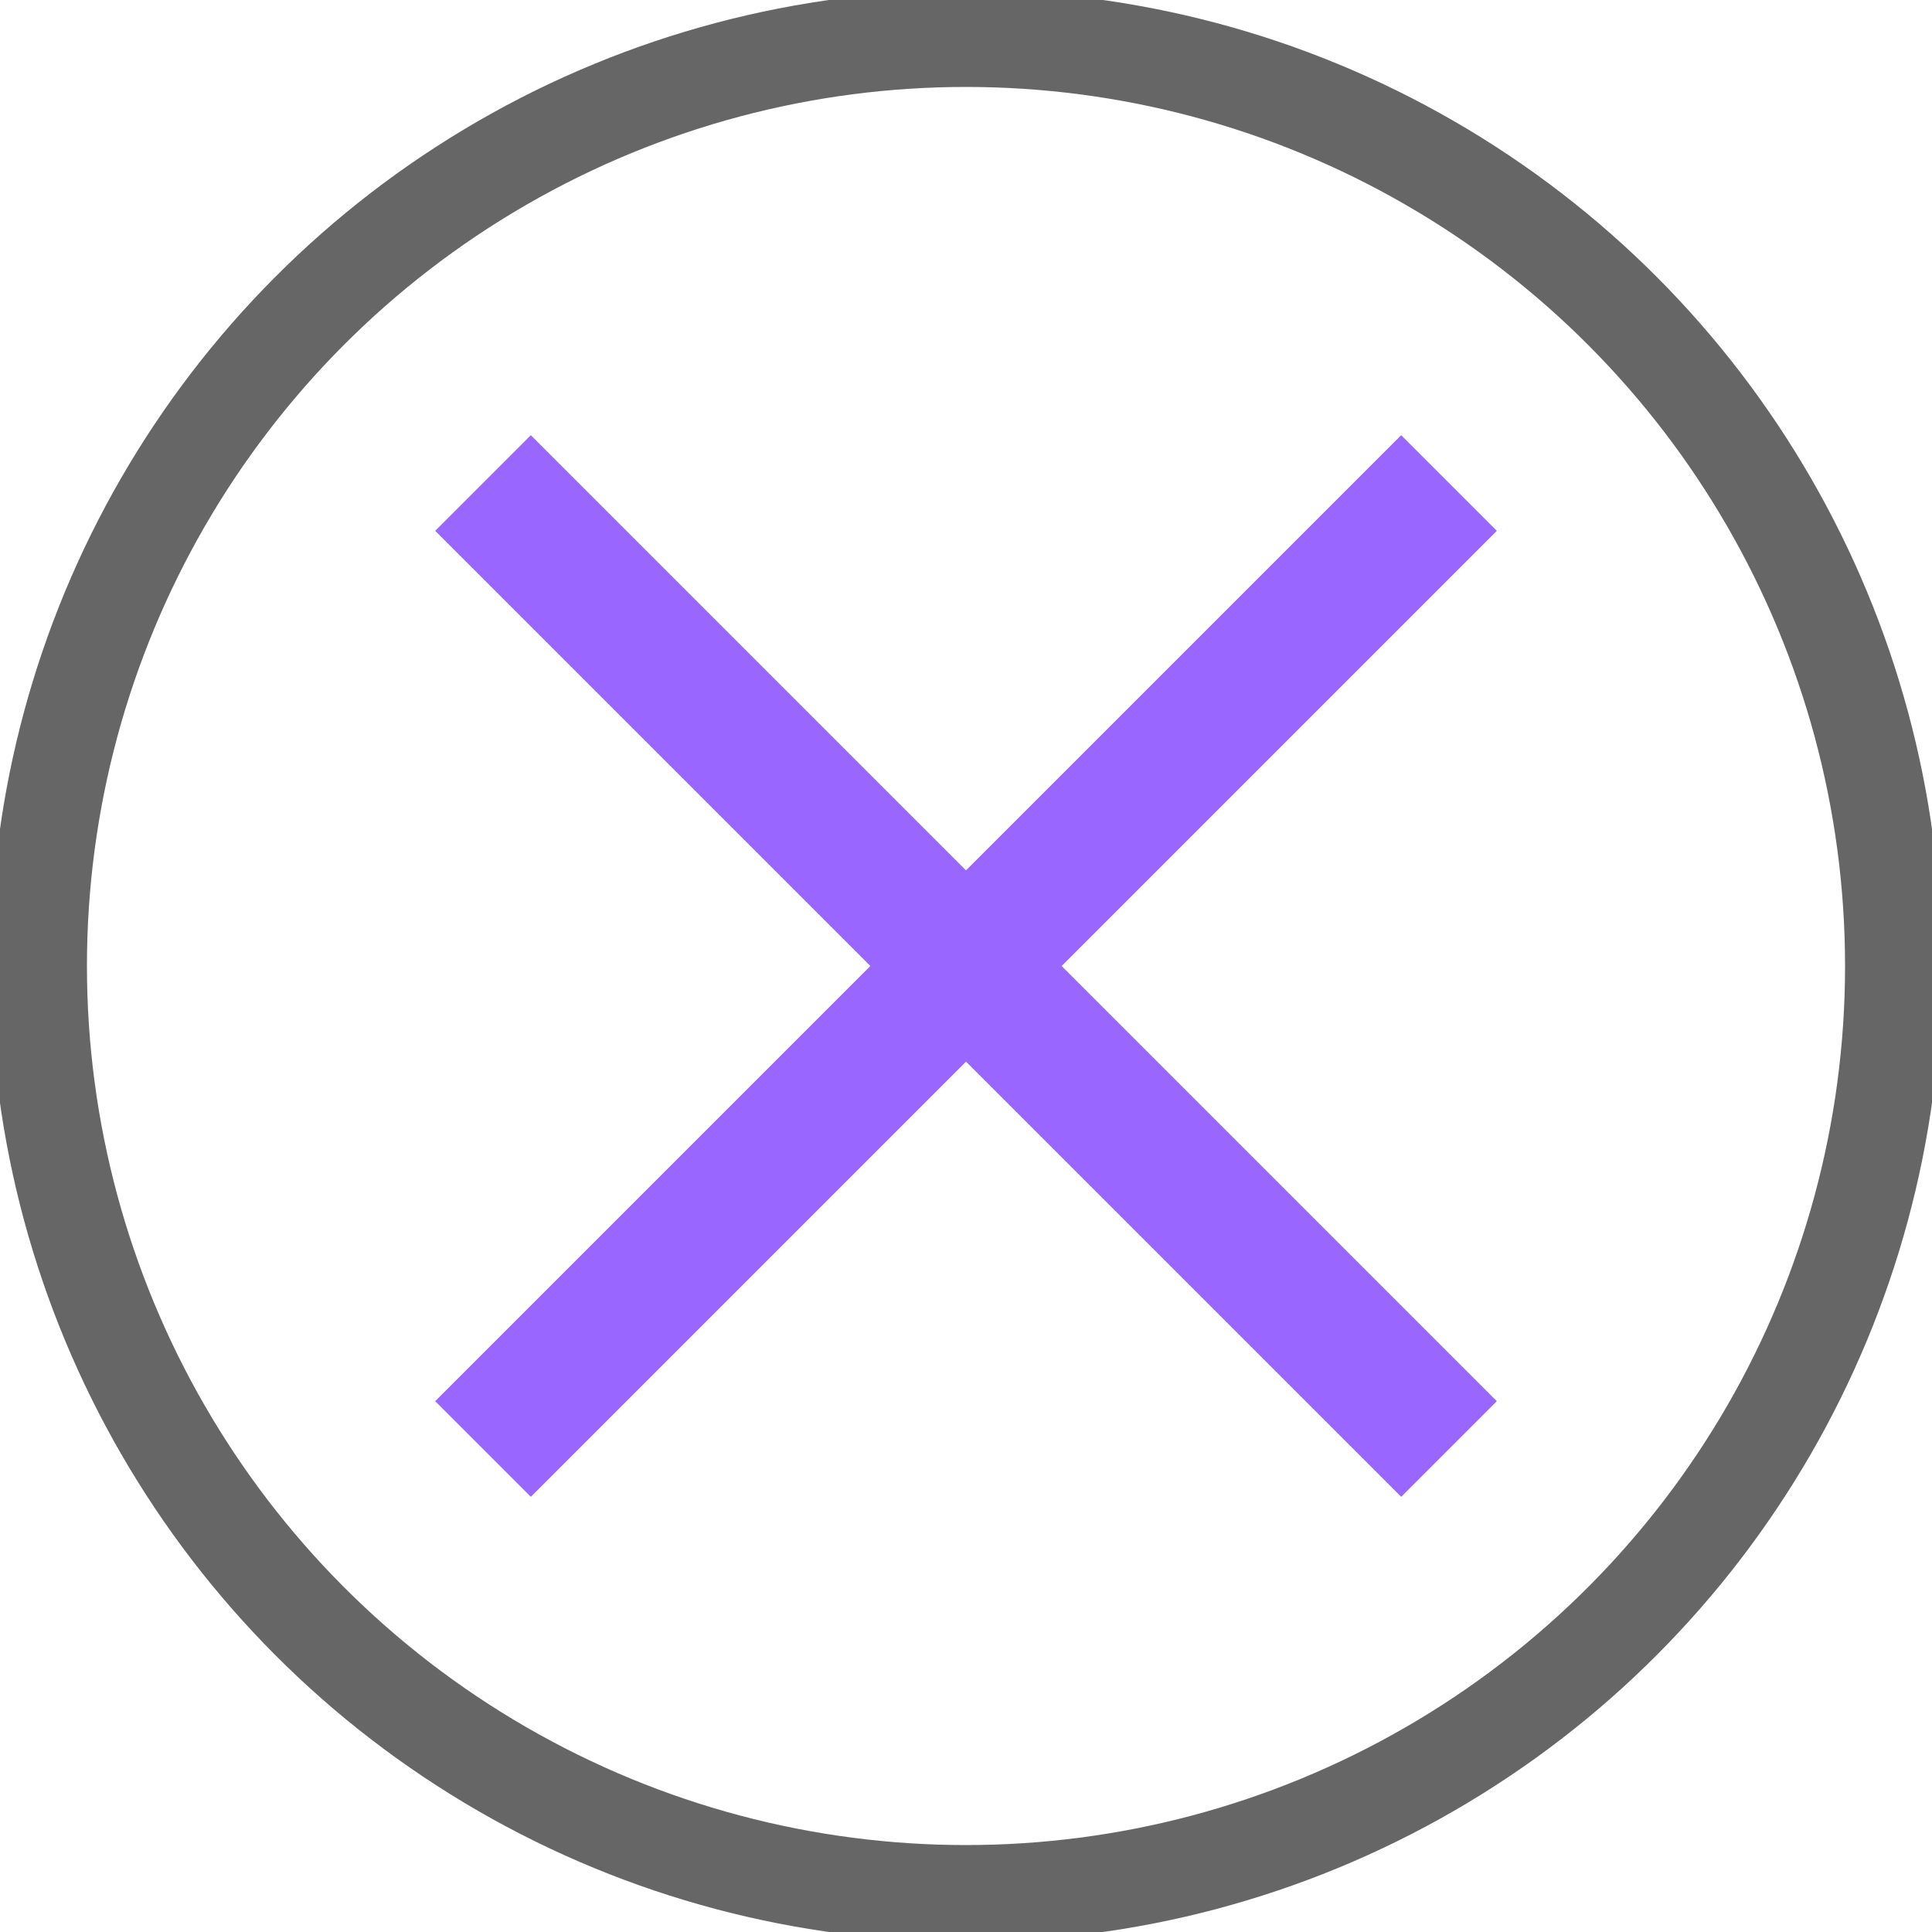
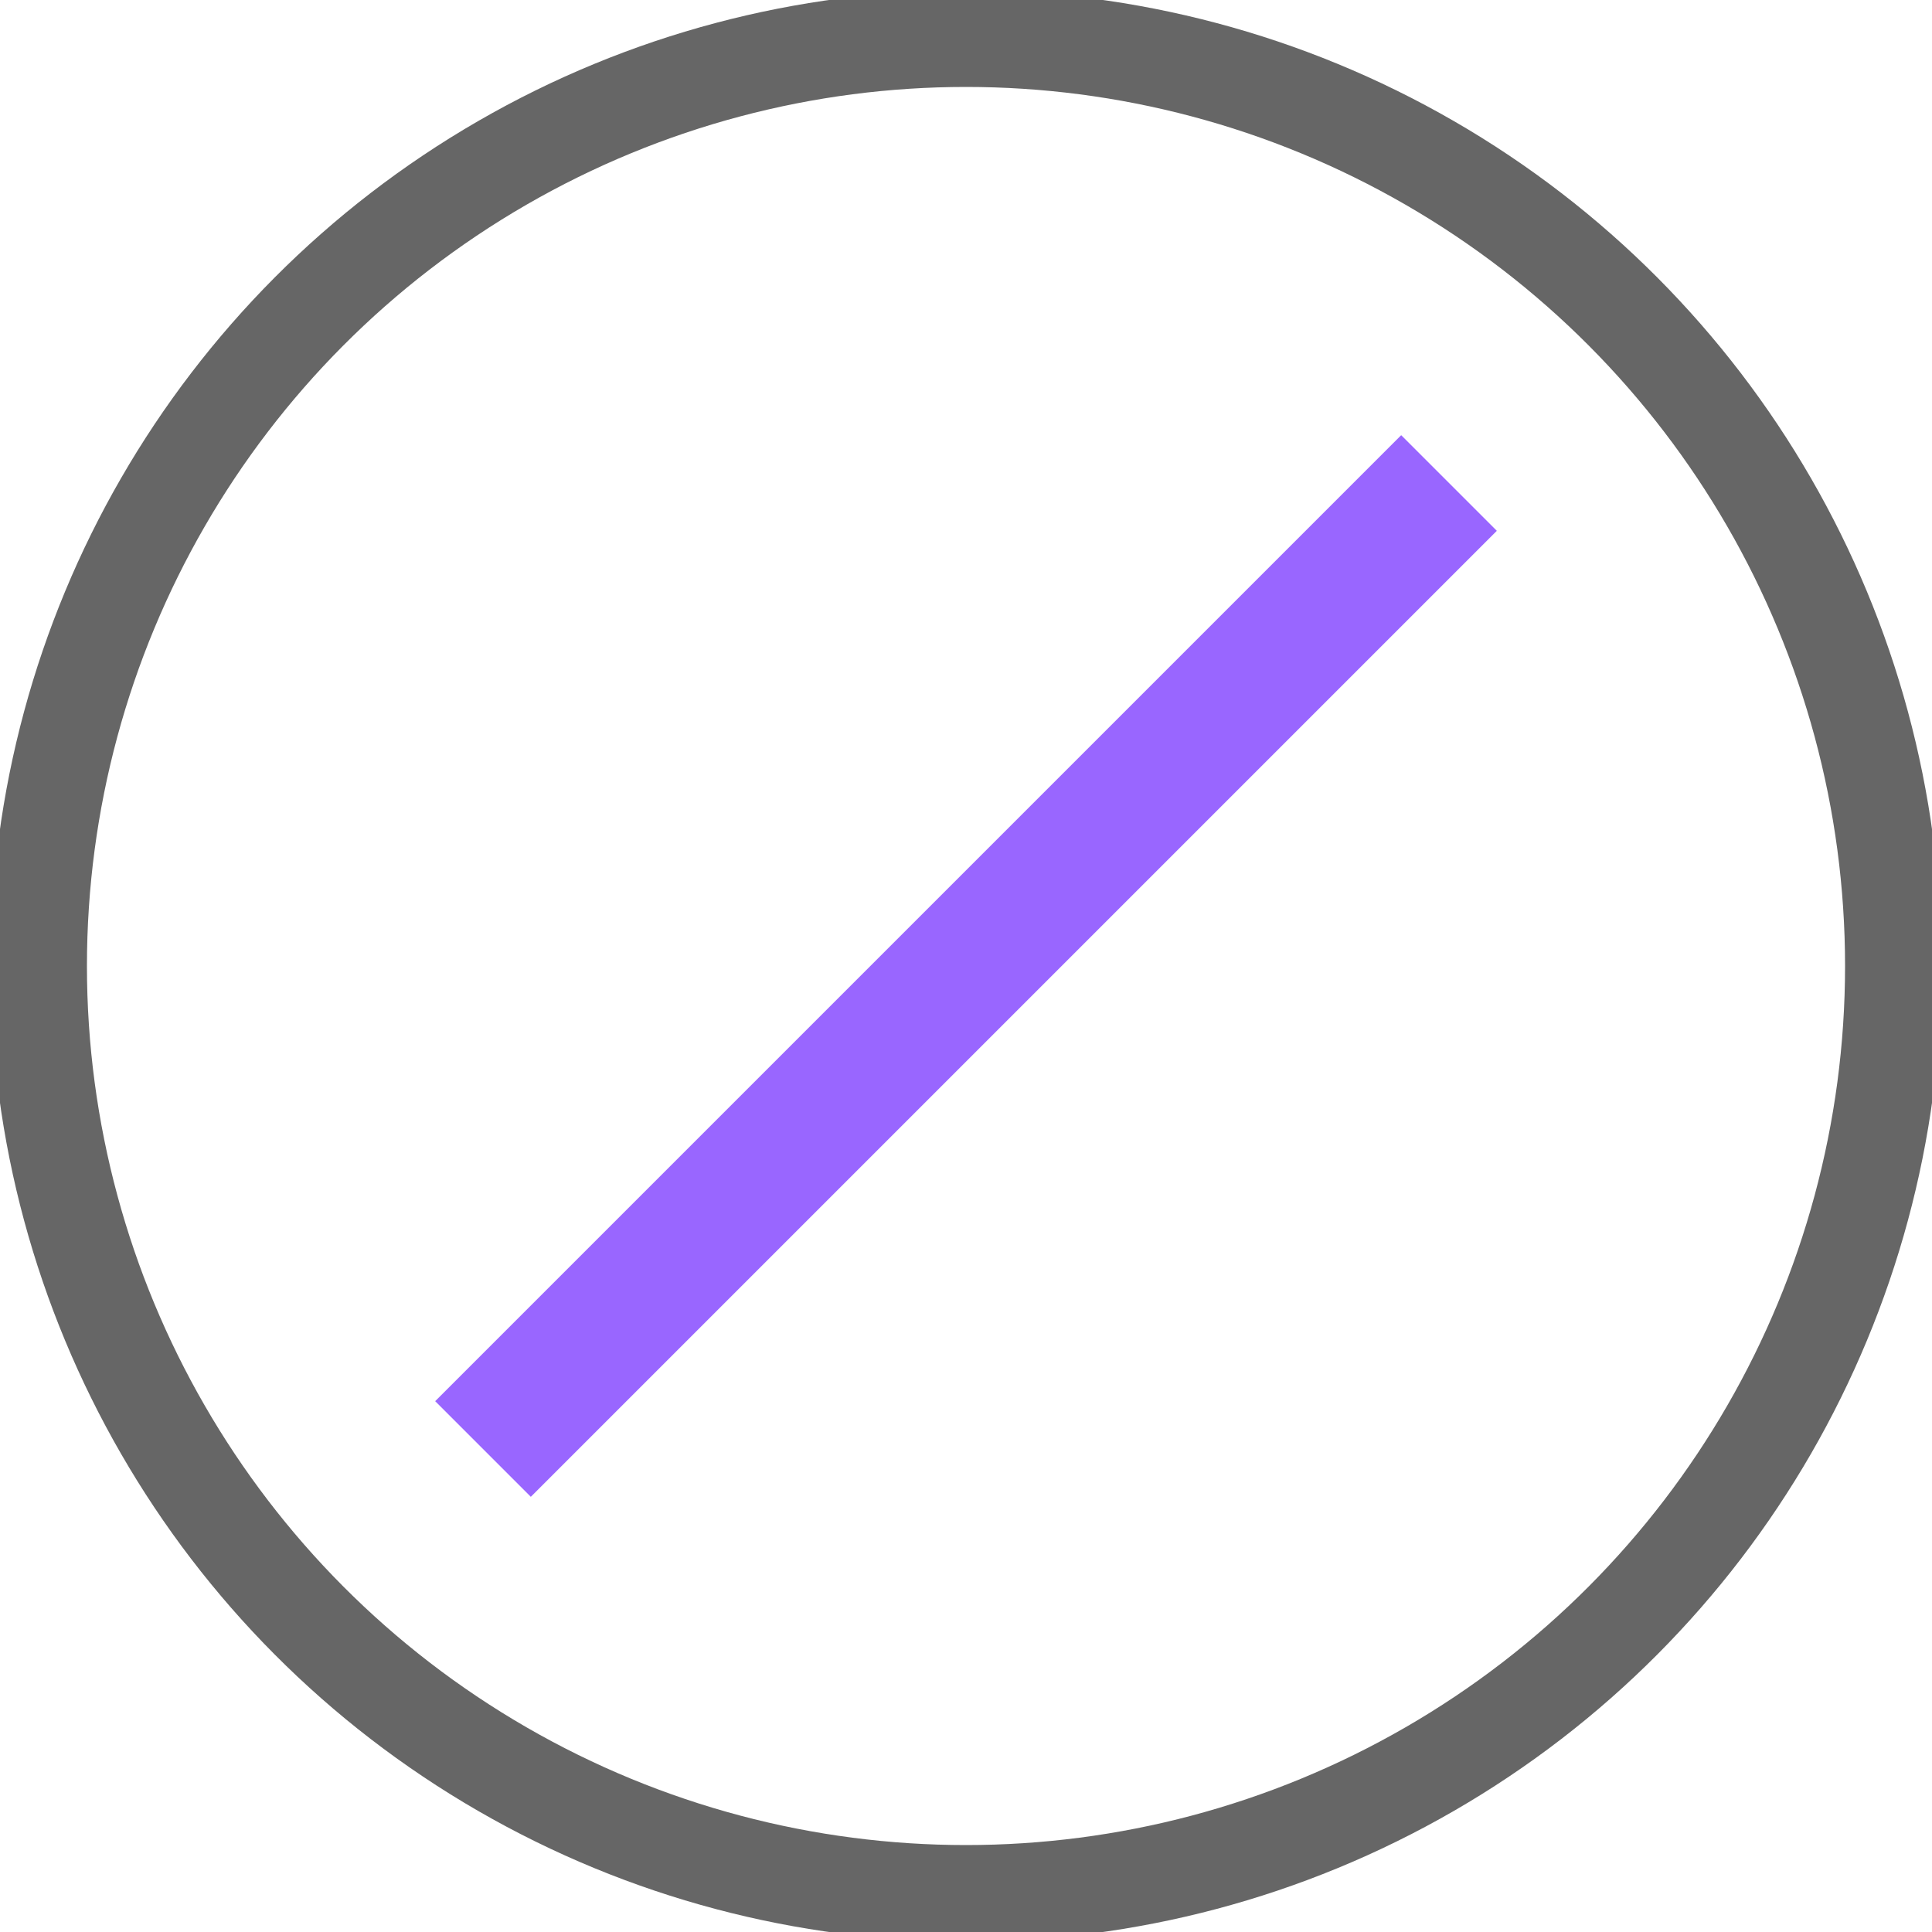
<svg xmlns="http://www.w3.org/2000/svg" version="1.1" width="20px" height="20px" viewBox="0 0 100 100">
  <style>
  .stroke {
    fill: none;
    stroke: #666;
  }
  .border {
    stroke-width: 5;
  }
  .figure {
    stroke-width: 7;
  }
  .color {
    stroke: #96f;
  }
</style>
  <g class="stroke" transform="translate(50,50)">&gt;
    <circle class="border" cx="0" cy="0" r="48" />
    <g class="figure color">
-       <line x1="-25" y1="-25" x2="25" y2="25" />
      <line x1="-25" y1="25" x2="25" y2="-25" />
    </g>
  </g>
</svg>